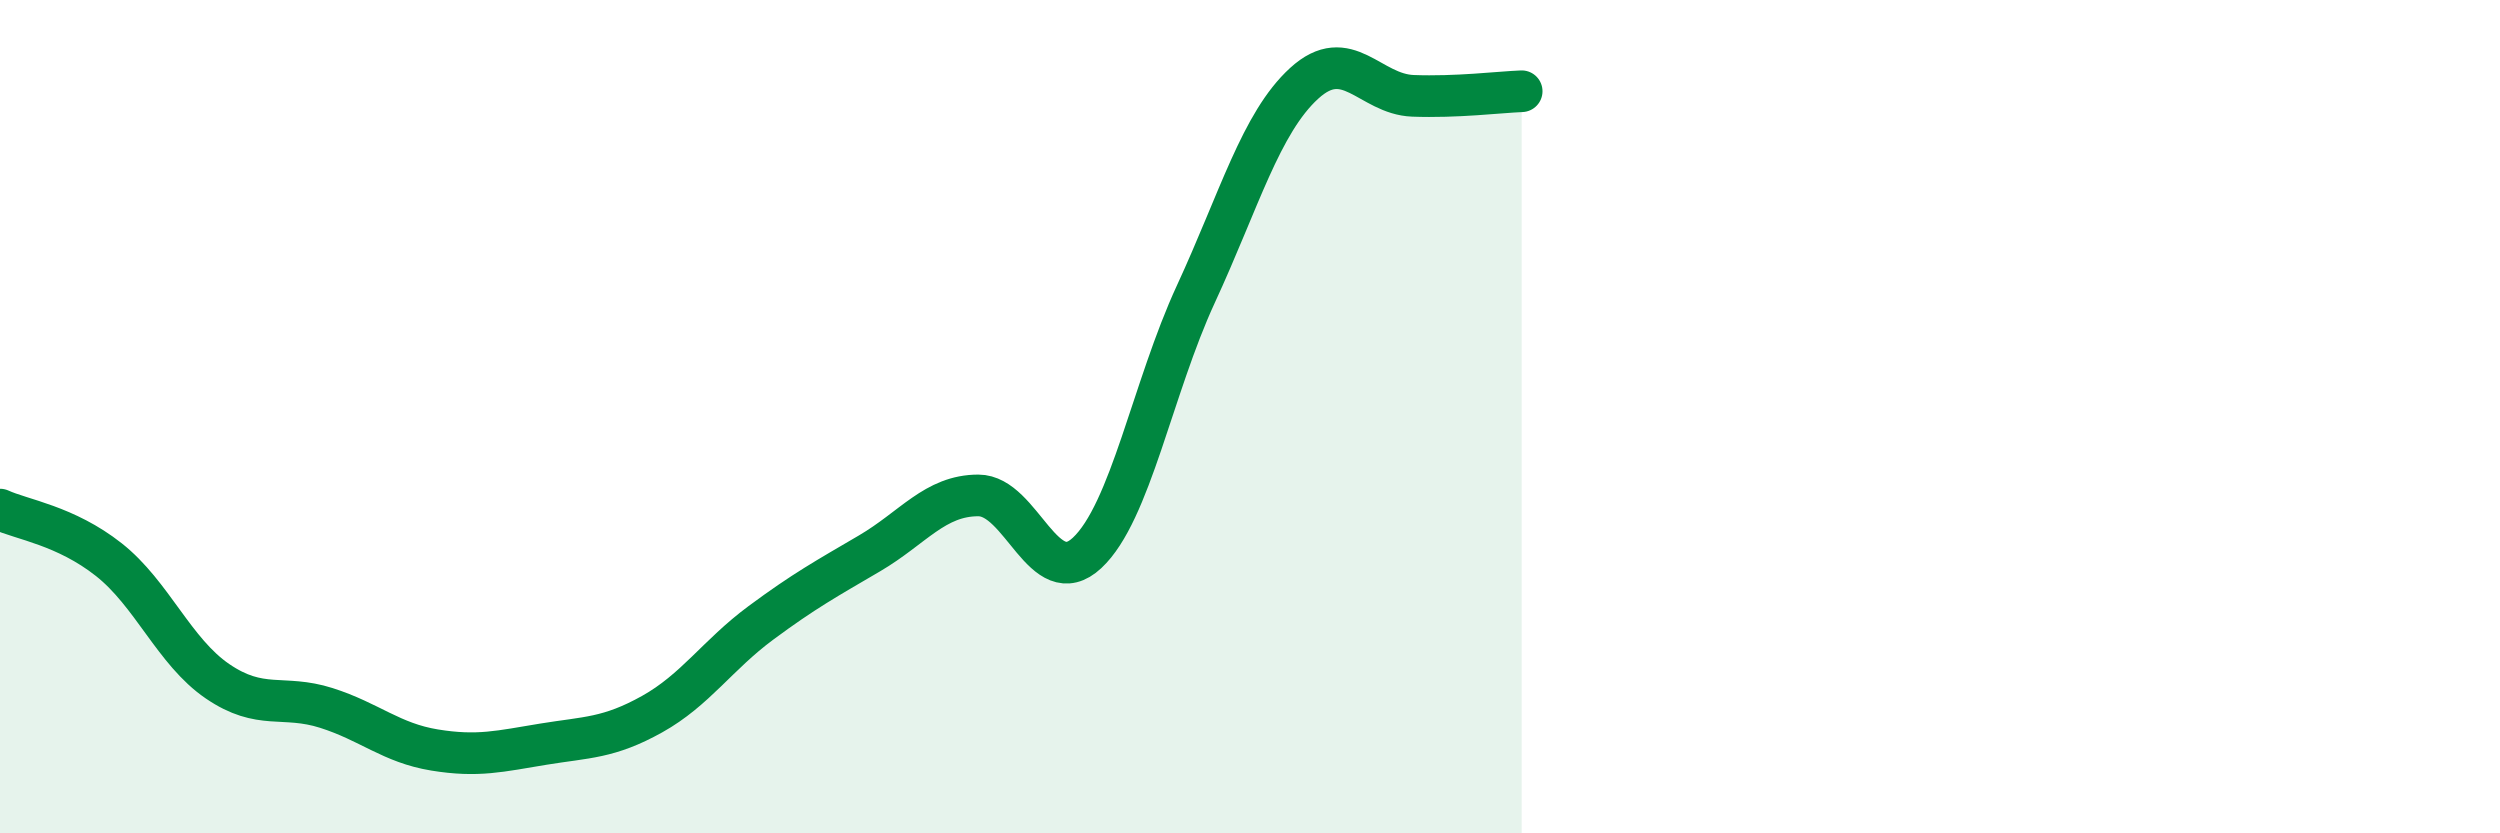
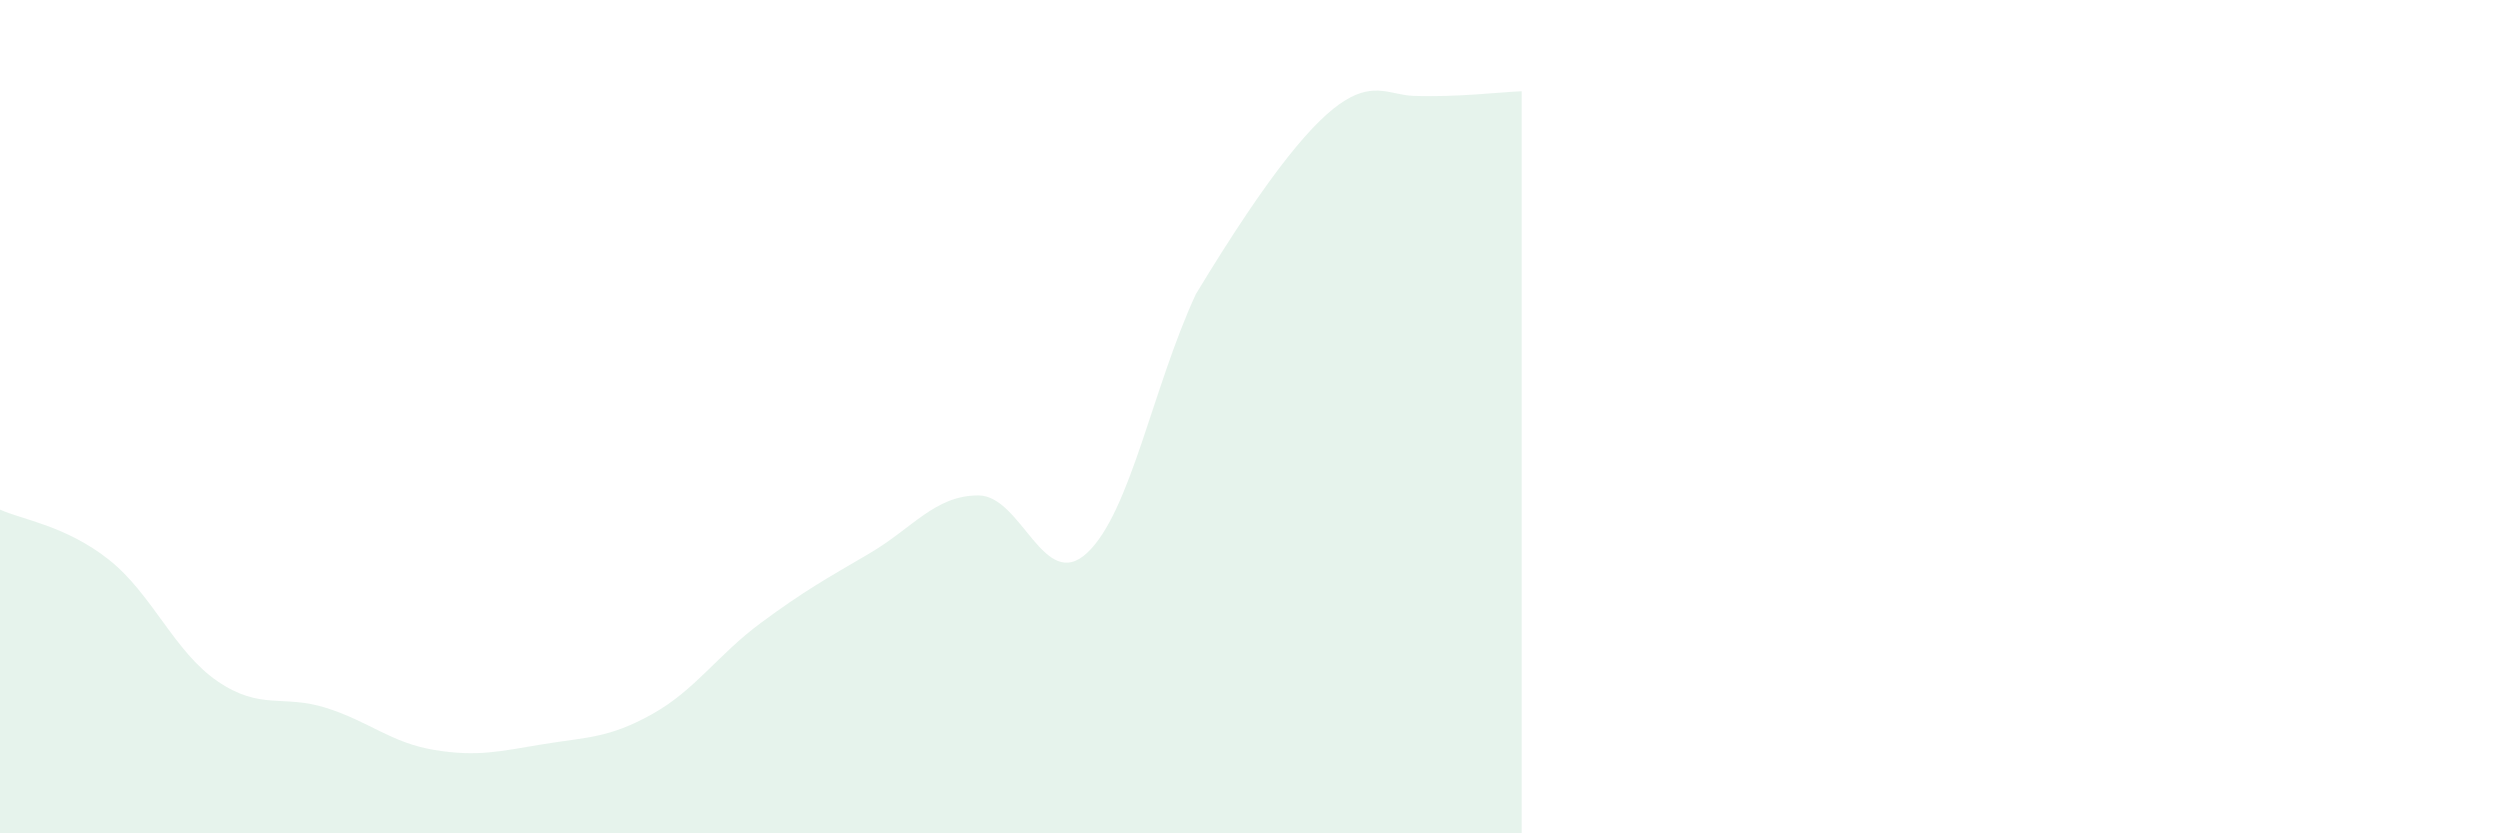
<svg xmlns="http://www.w3.org/2000/svg" width="60" height="20" viewBox="0 0 60 20">
-   <path d="M 0,12.23 C 0.52,12.47 1.57,12.61 2.61,13.43 C 3.65,14.25 4.18,15.64 5.22,16.35 C 6.26,17.06 6.79,16.66 7.83,16.99 C 8.87,17.32 9.39,17.83 10.43,18 C 11.47,18.17 12,18.03 13.04,17.86 C 14.08,17.69 14.61,17.72 15.65,17.14 C 16.69,16.56 17.22,15.72 18.26,14.95 C 19.3,14.18 19.83,13.89 20.87,13.28 C 21.91,12.67 22.44,11.89 23.48,11.89 C 24.52,11.89 25.05,14.24 26.09,13.27 C 27.13,12.3 27.66,9.31 28.7,7.06 C 29.74,4.81 30.26,2.95 31.3,2 C 32.34,1.05 32.87,2.26 33.91,2.3 C 34.95,2.34 36,2.21 36.52,2.19L36.52 20L0 20Z" fill="#008740" opacity="0.1" stroke-linecap="round" stroke-linejoin="round" />
-   <path d="M 0,12.23 C 0.52,12.47 1.57,12.61 2.61,13.43 C 3.65,14.25 4.18,15.64 5.22,16.35 C 6.26,17.06 6.79,16.66 7.83,16.99 C 8.87,17.32 9.39,17.83 10.43,18 C 11.47,18.17 12,18.03 13.04,17.86 C 14.08,17.69 14.61,17.72 15.65,17.14 C 16.69,16.56 17.22,15.72 18.26,14.95 C 19.3,14.18 19.83,13.89 20.87,13.28 C 21.91,12.67 22.44,11.89 23.48,11.89 C 24.52,11.89 25.05,14.24 26.09,13.27 C 27.13,12.3 27.66,9.31 28.7,7.06 C 29.74,4.81 30.26,2.95 31.3,2 C 32.34,1.05 32.87,2.26 33.91,2.3 C 34.95,2.34 36,2.21 36.52,2.19" stroke="#008740" stroke-width="1" fill="none" stroke-linecap="round" stroke-linejoin="round" />
+   <path d="M 0,12.23 C 0.52,12.47 1.57,12.61 2.61,13.43 C 3.65,14.25 4.18,15.64 5.22,16.35 C 6.26,17.06 6.79,16.66 7.83,16.99 C 8.87,17.32 9.39,17.83 10.43,18 C 11.47,18.17 12,18.03 13.04,17.86 C 14.08,17.69 14.61,17.72 15.65,17.14 C 16.69,16.56 17.22,15.72 18.26,14.95 C 19.3,14.18 19.83,13.89 20.87,13.28 C 21.91,12.67 22.44,11.89 23.48,11.89 C 24.52,11.89 25.05,14.24 26.09,13.27 C 27.13,12.3 27.66,9.31 28.7,7.06 C 32.34,1.05 32.87,2.26 33.91,2.3 C 34.95,2.34 36,2.21 36.52,2.19L36.52 20L0 20Z" fill="#008740" opacity="0.1" stroke-linecap="round" stroke-linejoin="round" />
</svg>